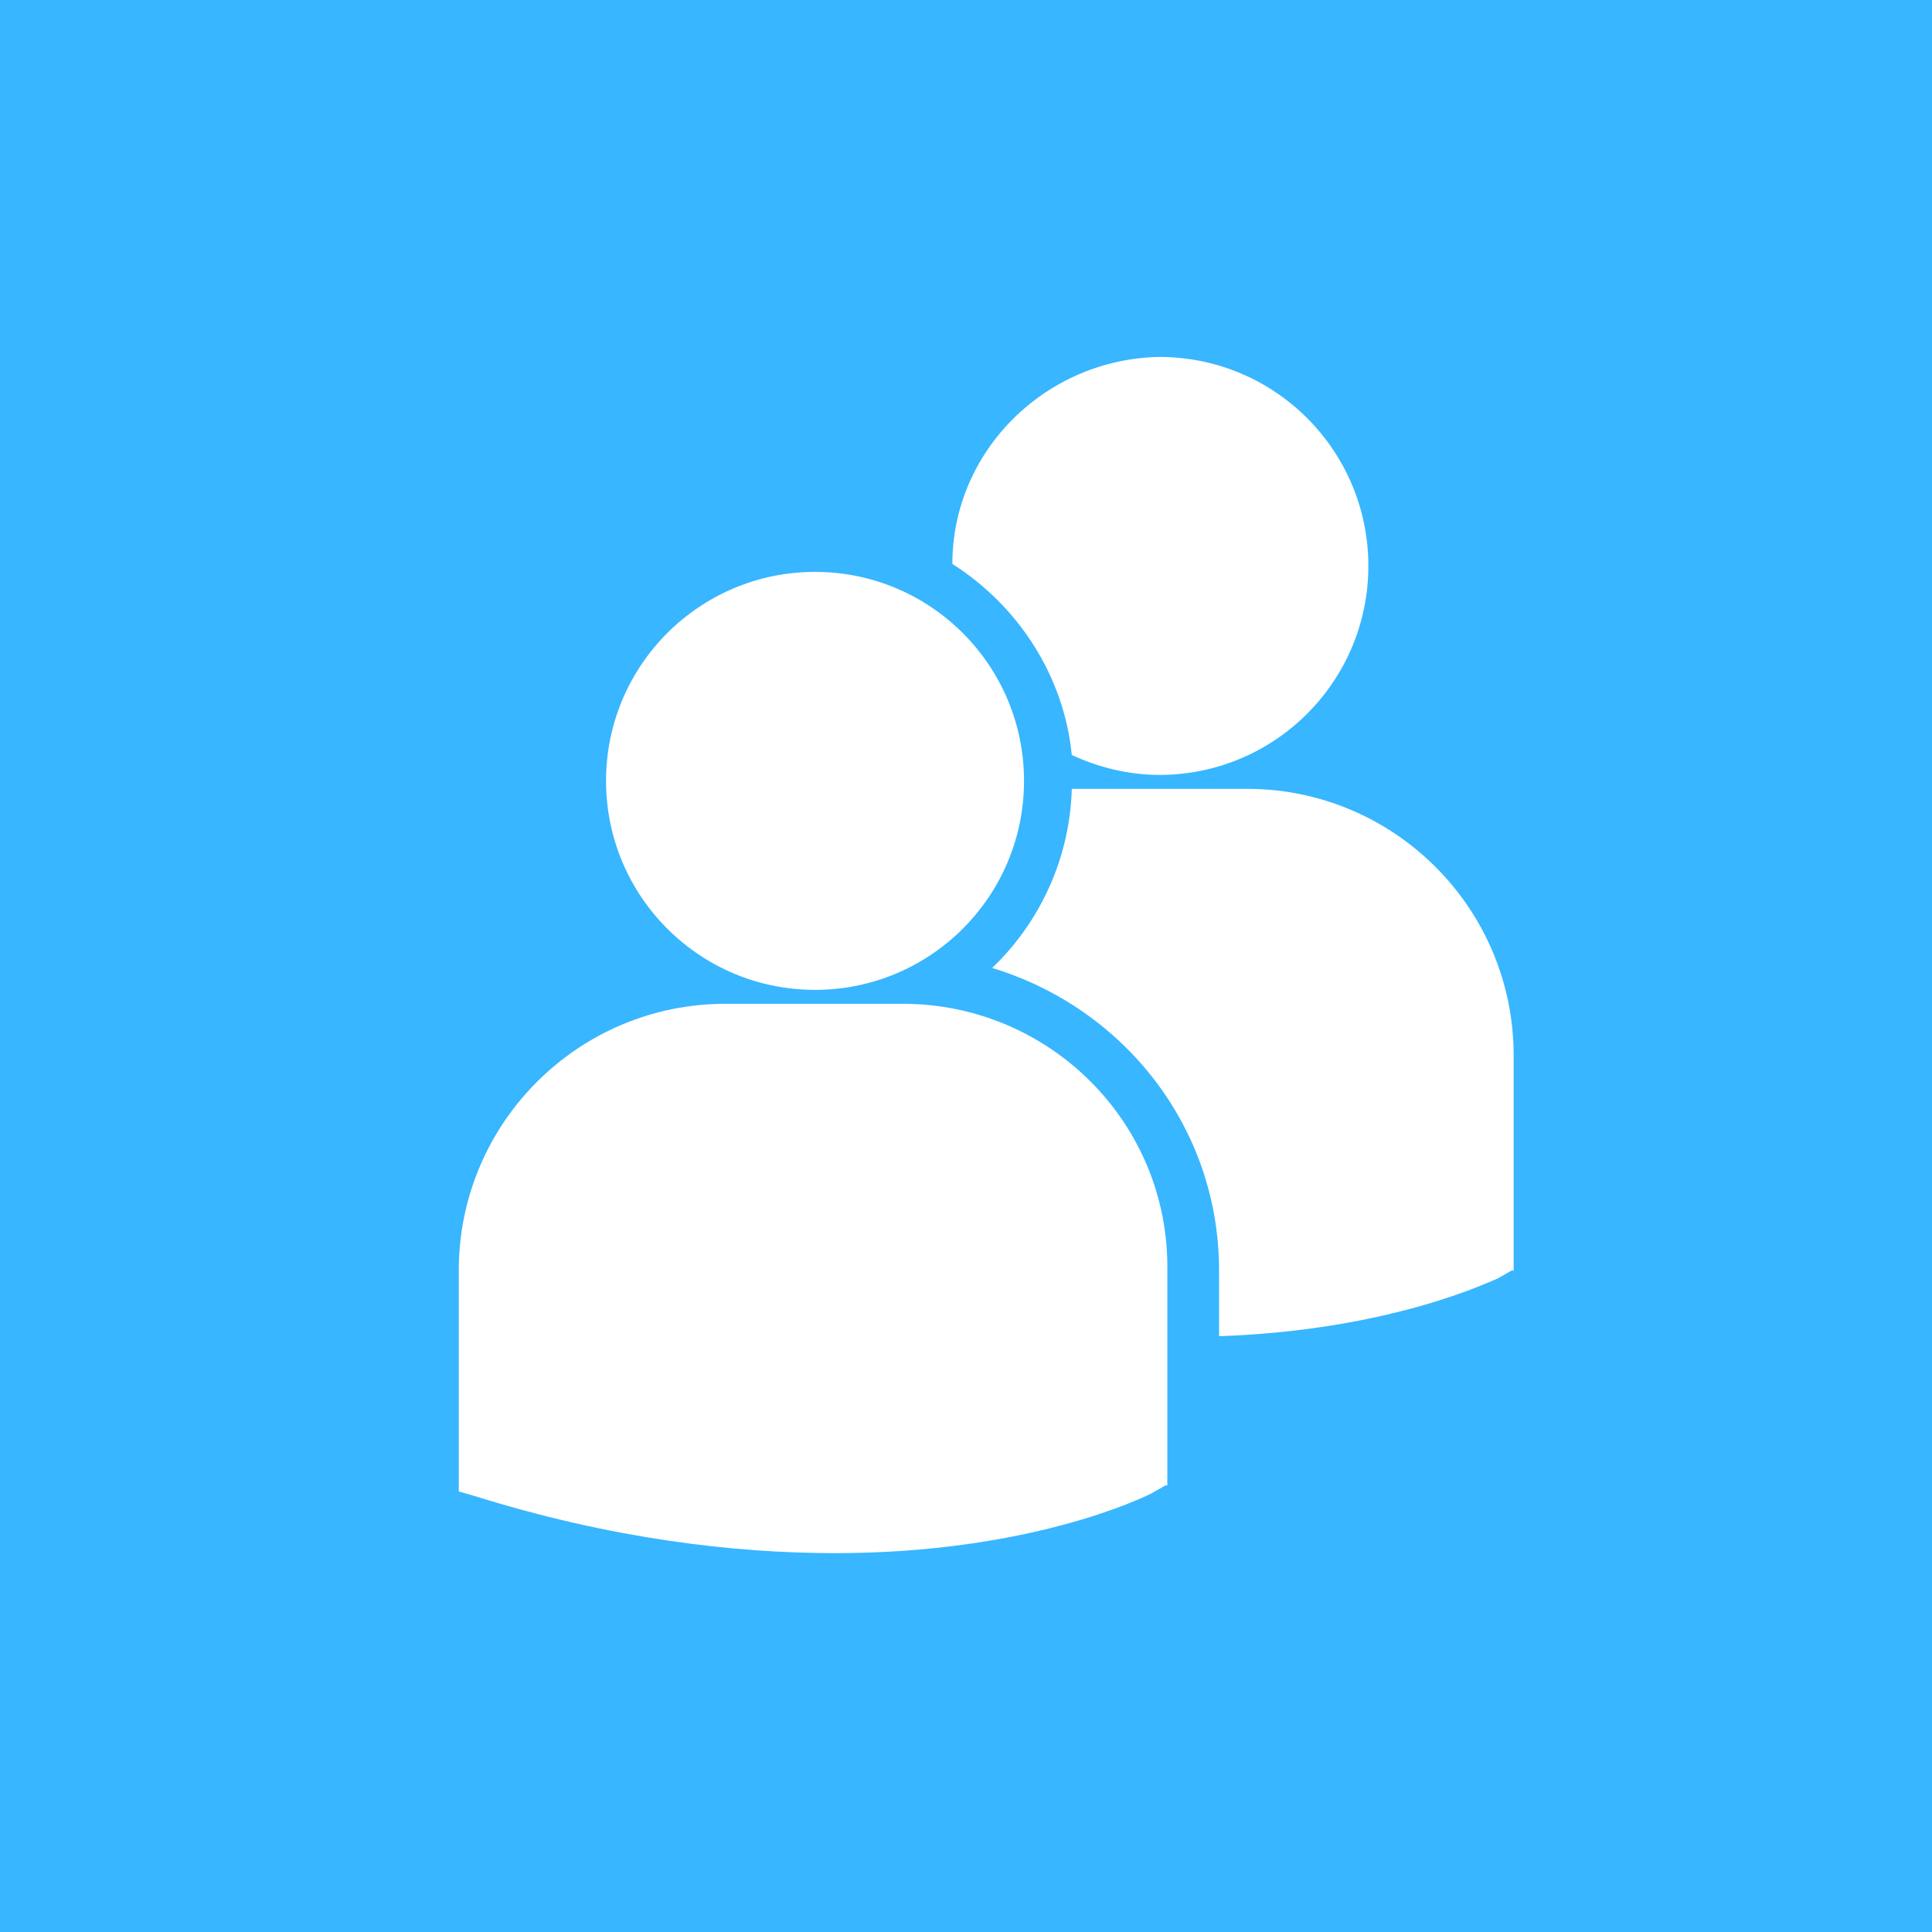
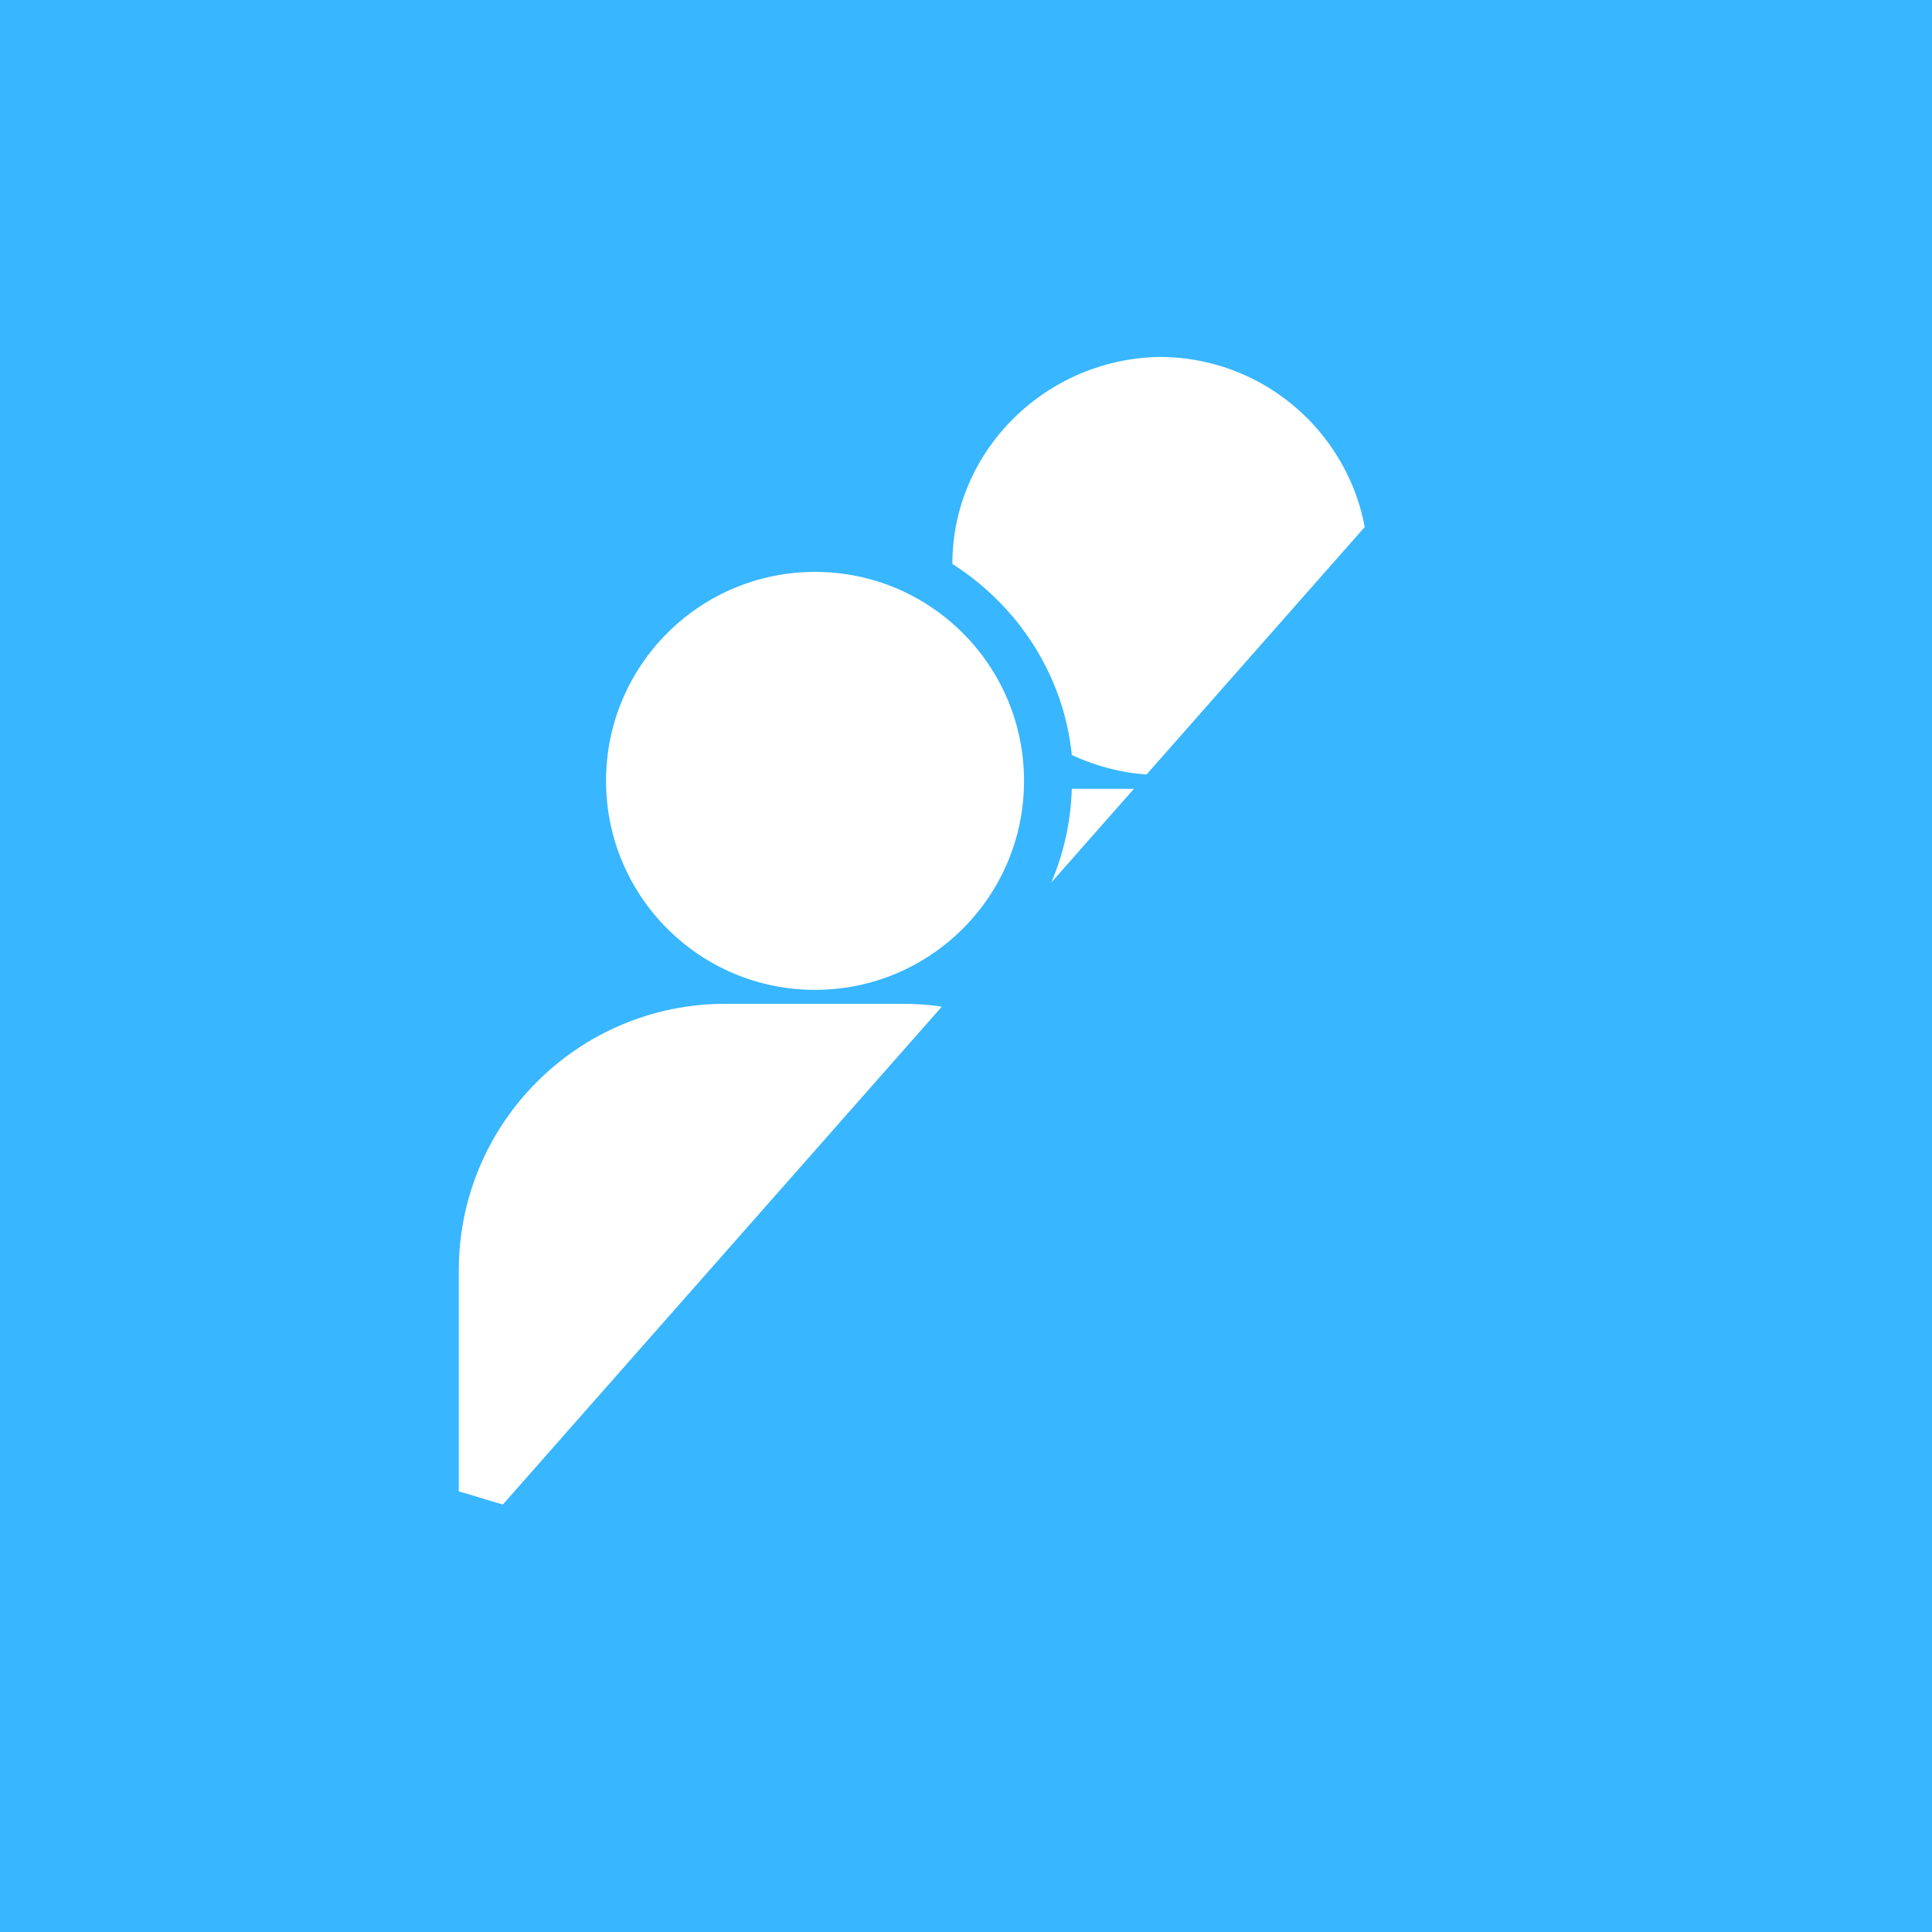
<svg xmlns="http://www.w3.org/2000/svg" width="500" zoomAndPan="magnify" viewBox="0 0 375 375" height="500" preserveAspectRatio="xMidYMid meet" version="1.0">
  <defs>
    <clipPath id="dab87be0fc">
-       <path d="M 89 69.281 L 294 69.281 L 294 301.781 L 89 301.781 Z M 89 69.281 " clip-rule="nonzero" />
+       <path d="M 89 69.281 L 294 69.281 L 89 301.781 Z M 89 69.281 " clip-rule="nonzero" />
    </clipPath>
  </defs>
-   <rect x="-37.5" width="450" fill="#ffffff" y="-37.5" height="450" fill-opacity="1" />
  <rect x="-37.5" width="450" fill="#38b6ff" y="-37.5" height="450" fill-opacity="1" />
  <g clip-path="url(#dab87be0fc)">
    <path fill="#ffffff" d="M 184.855 109.457 C 197.605 117.57 206.488 131.094 208.035 146.547 C 213.059 148.863 218.852 150.41 225.031 150.41 C 247.441 150.41 265.598 132.254 265.598 109.844 C 265.598 87.438 247.441 69.281 225.031 69.281 C 203.012 69.668 184.855 87.438 184.855 109.457 Z M 158.199 192.133 C 180.605 192.133 198.762 173.977 198.762 151.57 C 198.762 129.16 180.605 111.004 158.199 111.004 C 135.793 111.004 117.633 129.16 117.633 151.57 C 117.633 173.977 135.793 192.133 158.199 192.133 Z M 175.195 194.836 L 140.812 194.836 C 112.227 194.836 89.047 218.016 89.047 246.605 L 89.047 289.488 L 91.75 290.262 C 118.793 298.762 142.746 301.465 162.062 301.465 C 199.922 301.465 221.941 290.648 223.488 289.875 L 226.191 288.328 L 226.578 288.328 L 226.578 246.605 C 226.965 218.016 203.785 194.836 175.195 194.836 Z M 242.031 153.113 L 208.035 153.113 C 207.648 166.637 201.852 178.996 192.582 187.883 C 218.078 195.609 236.621 218.789 236.621 246.605 L 236.621 259.355 C 270.234 258.195 289.551 248.535 290.707 248.152 L 293.414 246.605 L 293.801 246.605 L 293.801 204.883 C 293.801 176.293 270.621 153.113 242.031 153.113 Z M 242.031 153.113 " fill-opacity="1" fill-rule="nonzero" />
  </g>
</svg>